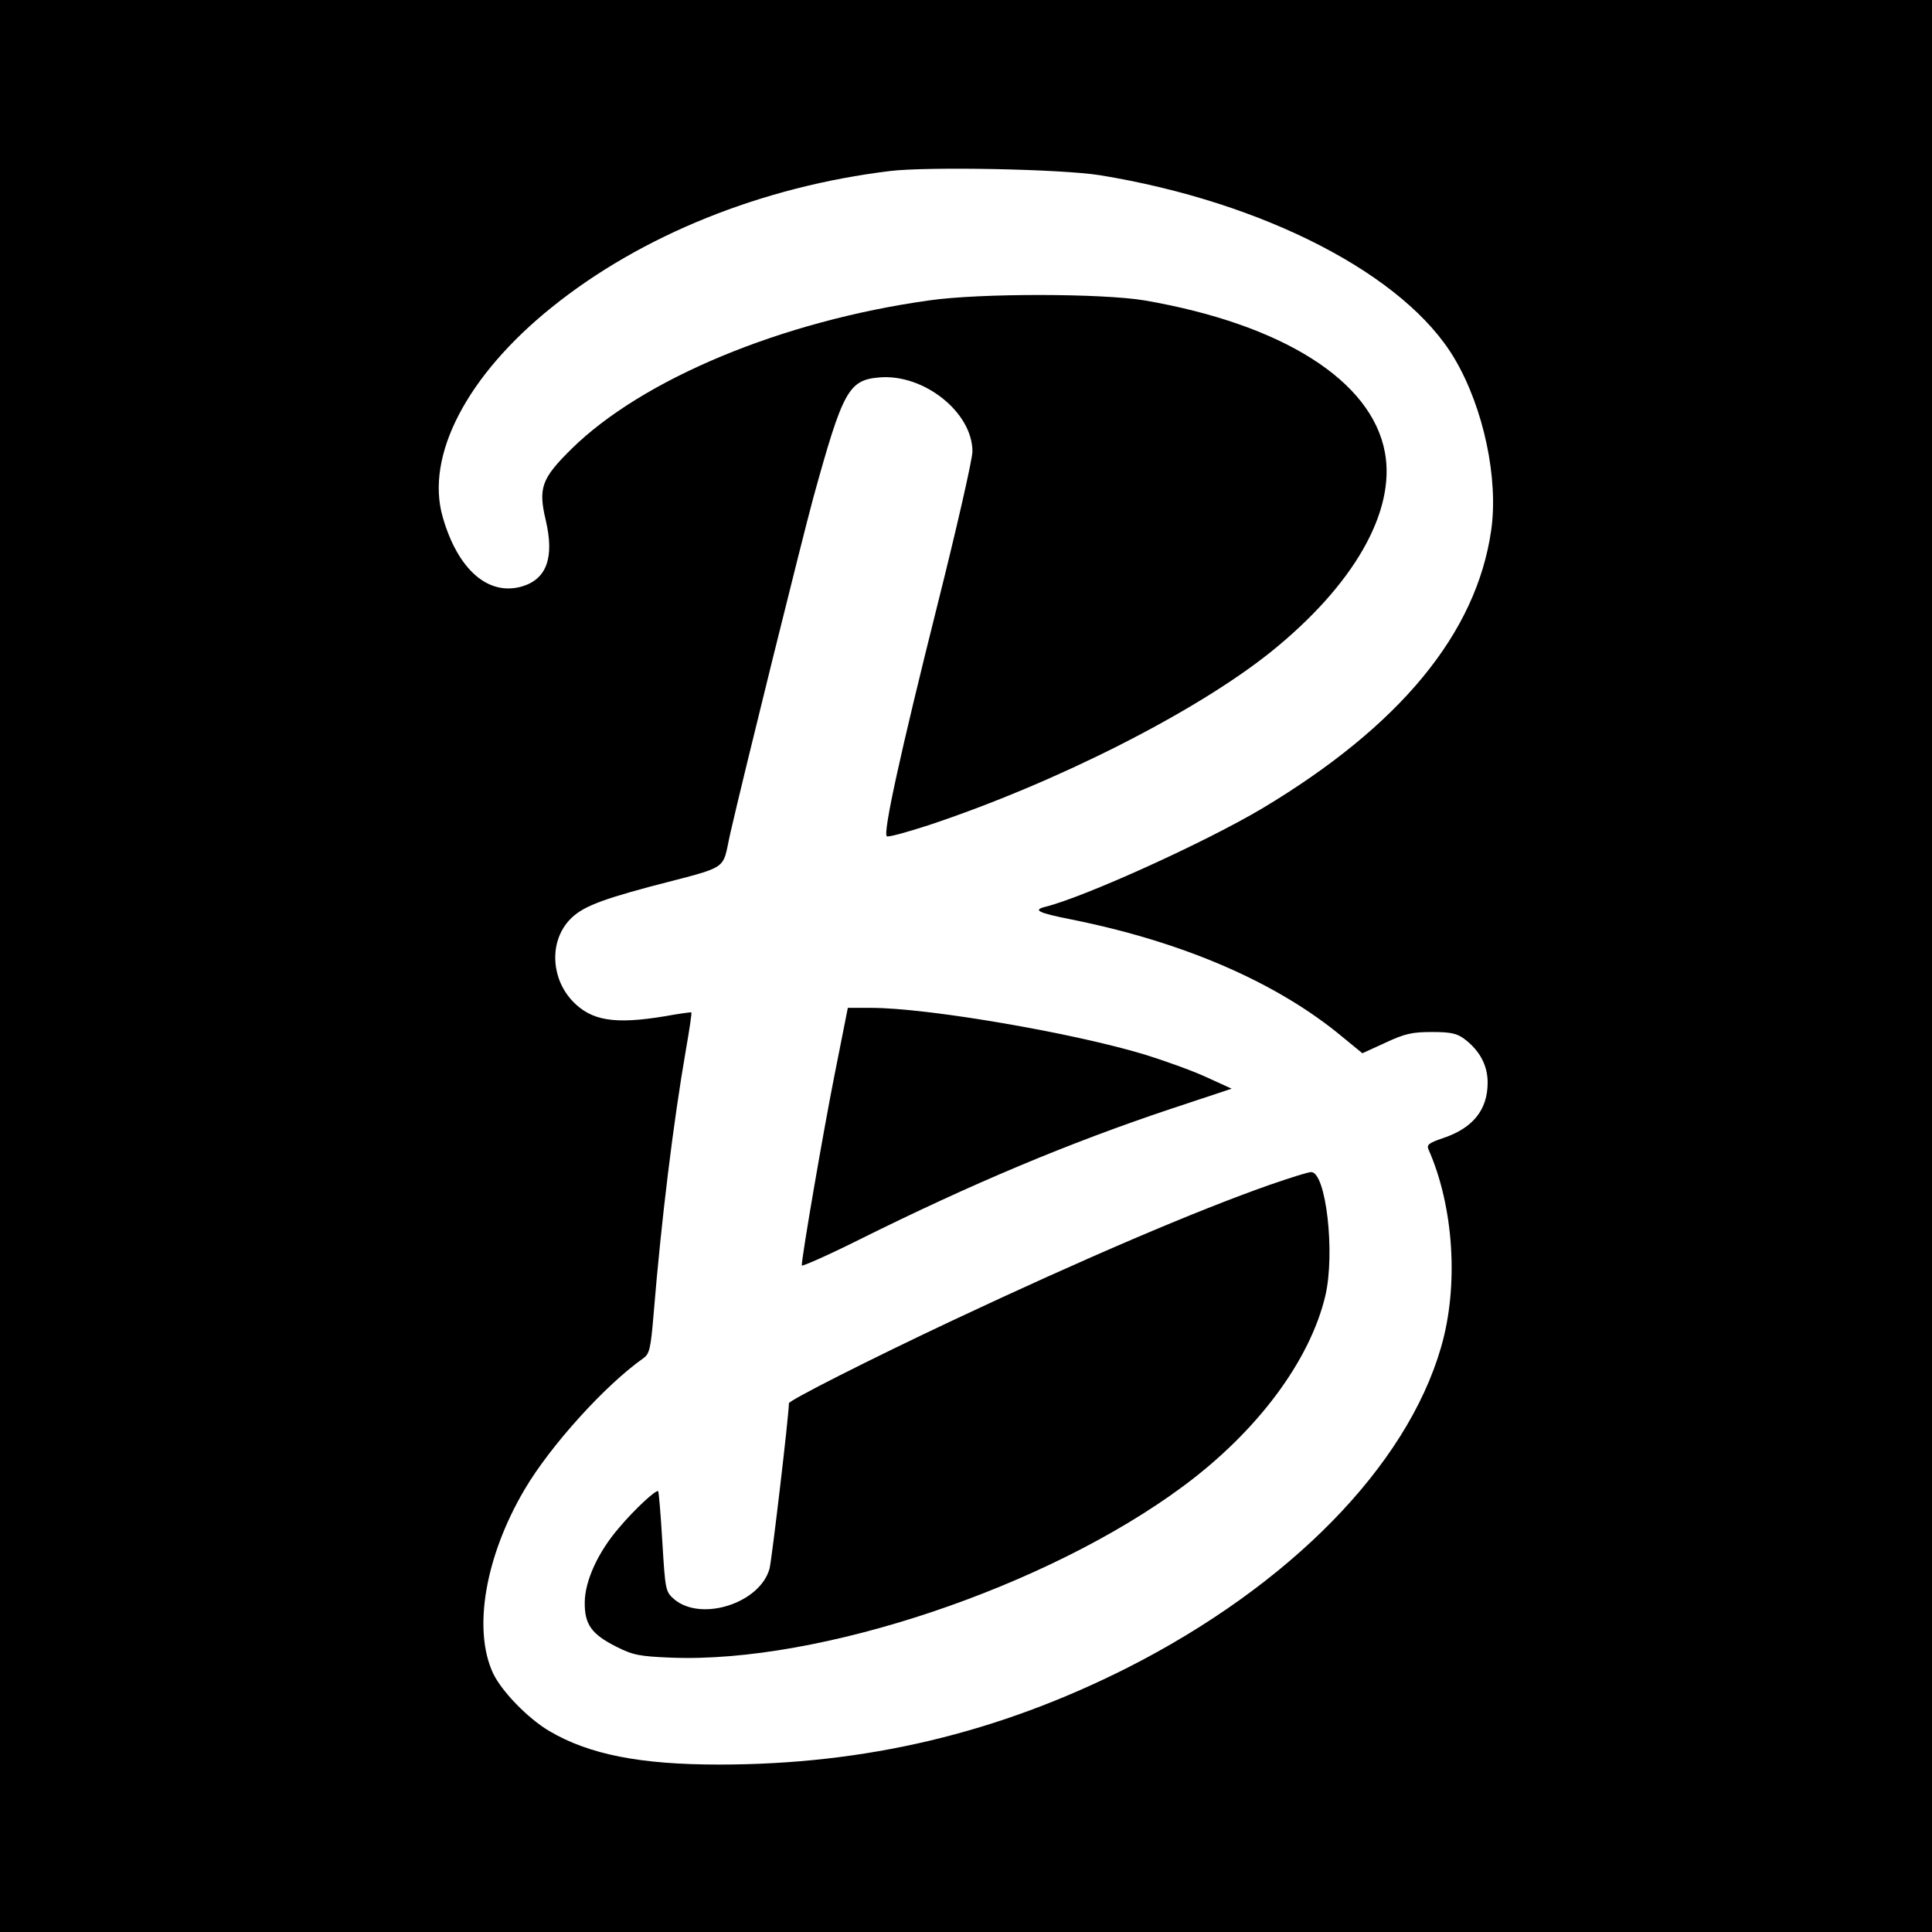
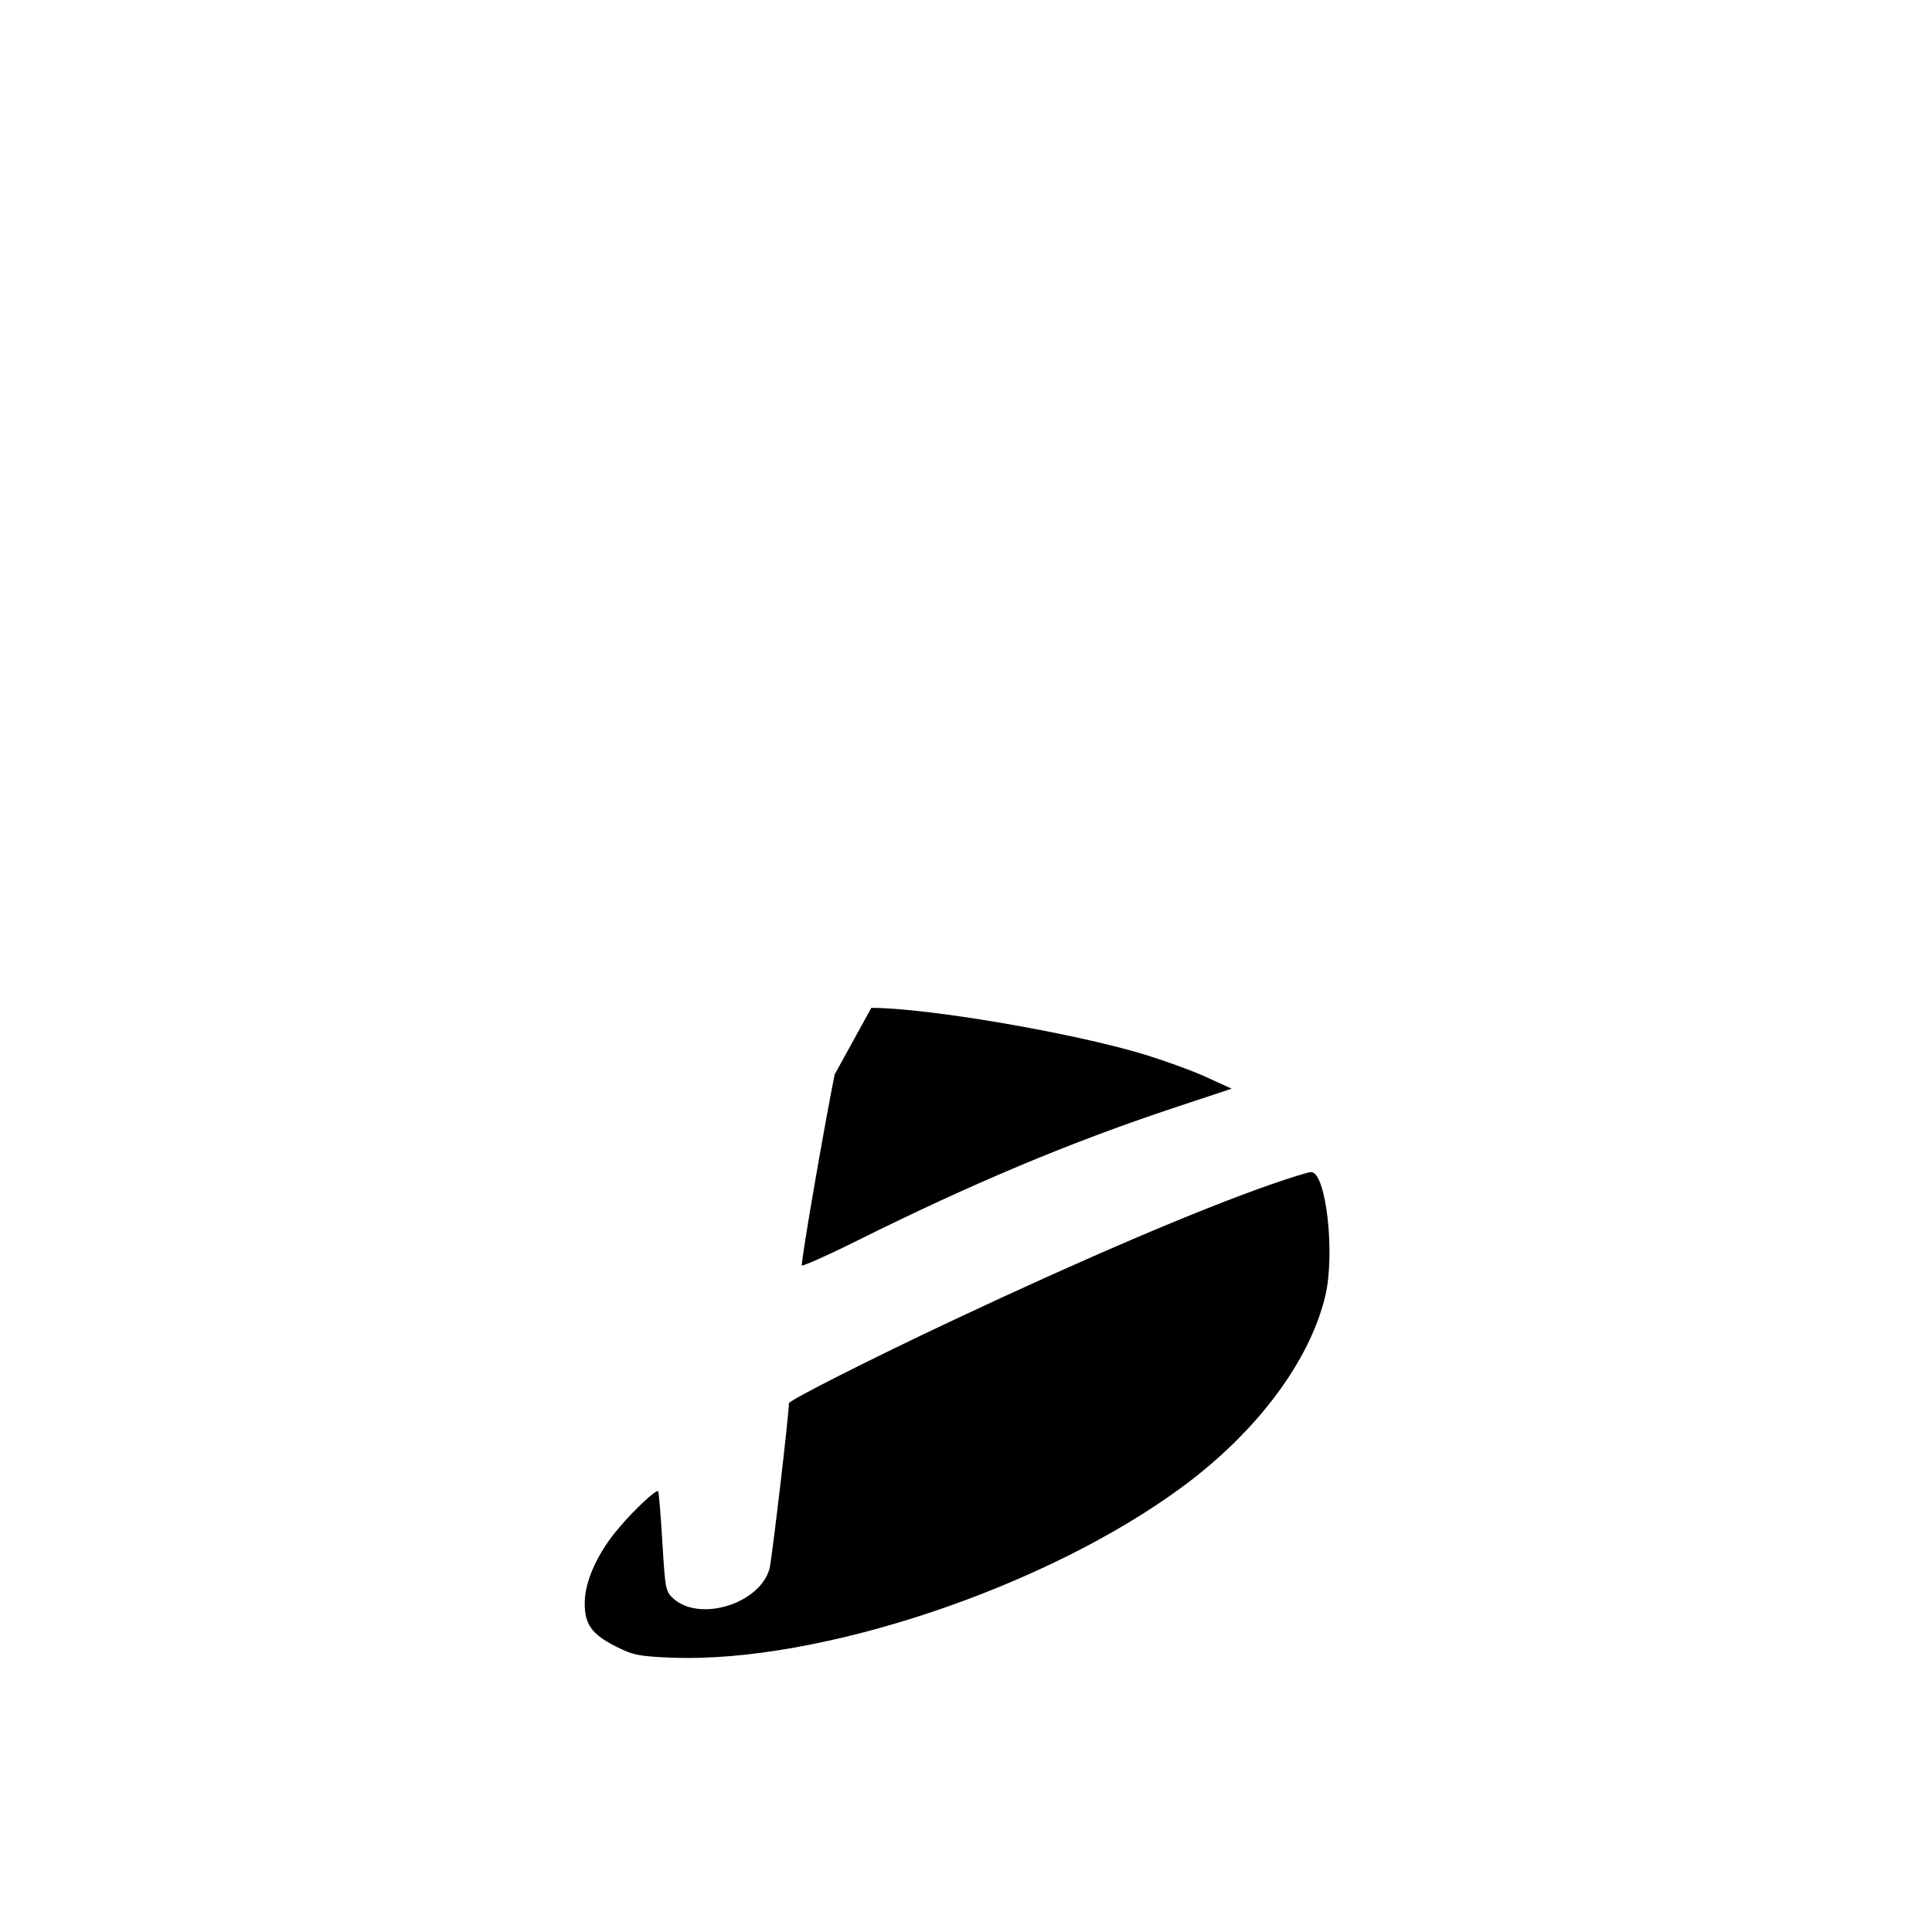
<svg xmlns="http://www.w3.org/2000/svg" version="1.0" width="600pt" height="600pt" viewBox="0 0 600 600" preserveAspectRatio="xMidYMid meet">
  <g transform="translate(0,600) scale(0.1,-0.1)" fill="#000000" stroke="none">
-     <path d="M0 3000 l0 -3000 3000 0 3000 0 0 3000 0 3000 -3000 0 -3000 0 0 -3000z m3415 2456 c510 -83 950 -310 1103 -571 90 -153 136 -373 113 -532 -46 -320 -283 -607 -710 -863 -178 -106 -551 -275 -674 -306 -41 -10 -23 -19 78 -39 350 -70 641 -196 845 -366 l61 -50 72 33 c60 28 83 33 144 33 57 0 77 -4 100 -21 48 -36 73 -82 73 -136 0 -85 -46 -142 -140 -173 -41 -14 -50 -20 -44 -34 79 -178 95 -425 39 -616 -107 -369 -469 -738 -973 -994 -404 -204 -814 -301 -1269 -301 -244 0 -403 31 -527 104 -66 39 -148 123 -175 180 -63 136 -24 363 98 570 80 136 250 324 369 408 19 13 23 30 32 139 24 292 61 593 100 818 11 63 19 116 17 117 -1 1 -38 -4 -82 -12 -157 -26 -228 -14 -286 46 -65 68 -73 174 -19 243 36 45 86 67 257 113 255 67 224 47 251 166 43 188 222 910 258 1043 92 333 109 365 206 373 138 11 288 -109 288 -230 0 -24 -49 -239 -109 -478 -115 -459 -169 -706 -157 -717 3 -4 61 12 129 34 397 132 829 351 1062 537 259 208 390 437 356 621 -41 223 -318 398 -746 472 -132 22 -510 23 -670 0 -457 -64 -890 -244 -1111 -462 -92 -91 -103 -120 -79 -221 27 -115 3 -182 -73 -205 -105 -31 -200 51 -247 215 -55 190 75 440 339 652 278 224 654 375 1051 423 119 14 530 6 650 -13z" />
-     <path d="M2592 2663 c-35 -176 -102 -565 -102 -593 0 -4 80 31 178 80 350 174 650 300 967 406 l190 63 -79 36 c-43 20 -130 51 -191 70 -225 68 -676 145 -849 145 l-73 0 -41 -207z" />
+     <path d="M2592 2663 c-35 -176 -102 -565 -102 -593 0 -4 80 31 178 80 350 174 650 300 967 406 l190 63 -79 36 c-43 20 -130 51 -191 70 -225 68 -676 145 -849 145 z" />
    <path d="M3945 2321 c-231 -81 -581 -231 -985 -421 -253 -119 -510 -249 -510 -258 0 -37 -53 -485 -60 -513 -29 -108 -213 -167 -297 -95 -26 23 -27 28 -36 177 -5 85 -11 156 -13 158 -6 6 -74 -57 -121 -113 -65 -75 -106 -164 -107 -231 -1 -70 21 -100 98 -139 52 -26 71 -30 171 -34 460 -18 1165 218 1589 532 231 171 394 390 442 592 31 133 2 384 -44 384 -10 0 -66 -18 -127 -39z" />
  </g>
</svg>